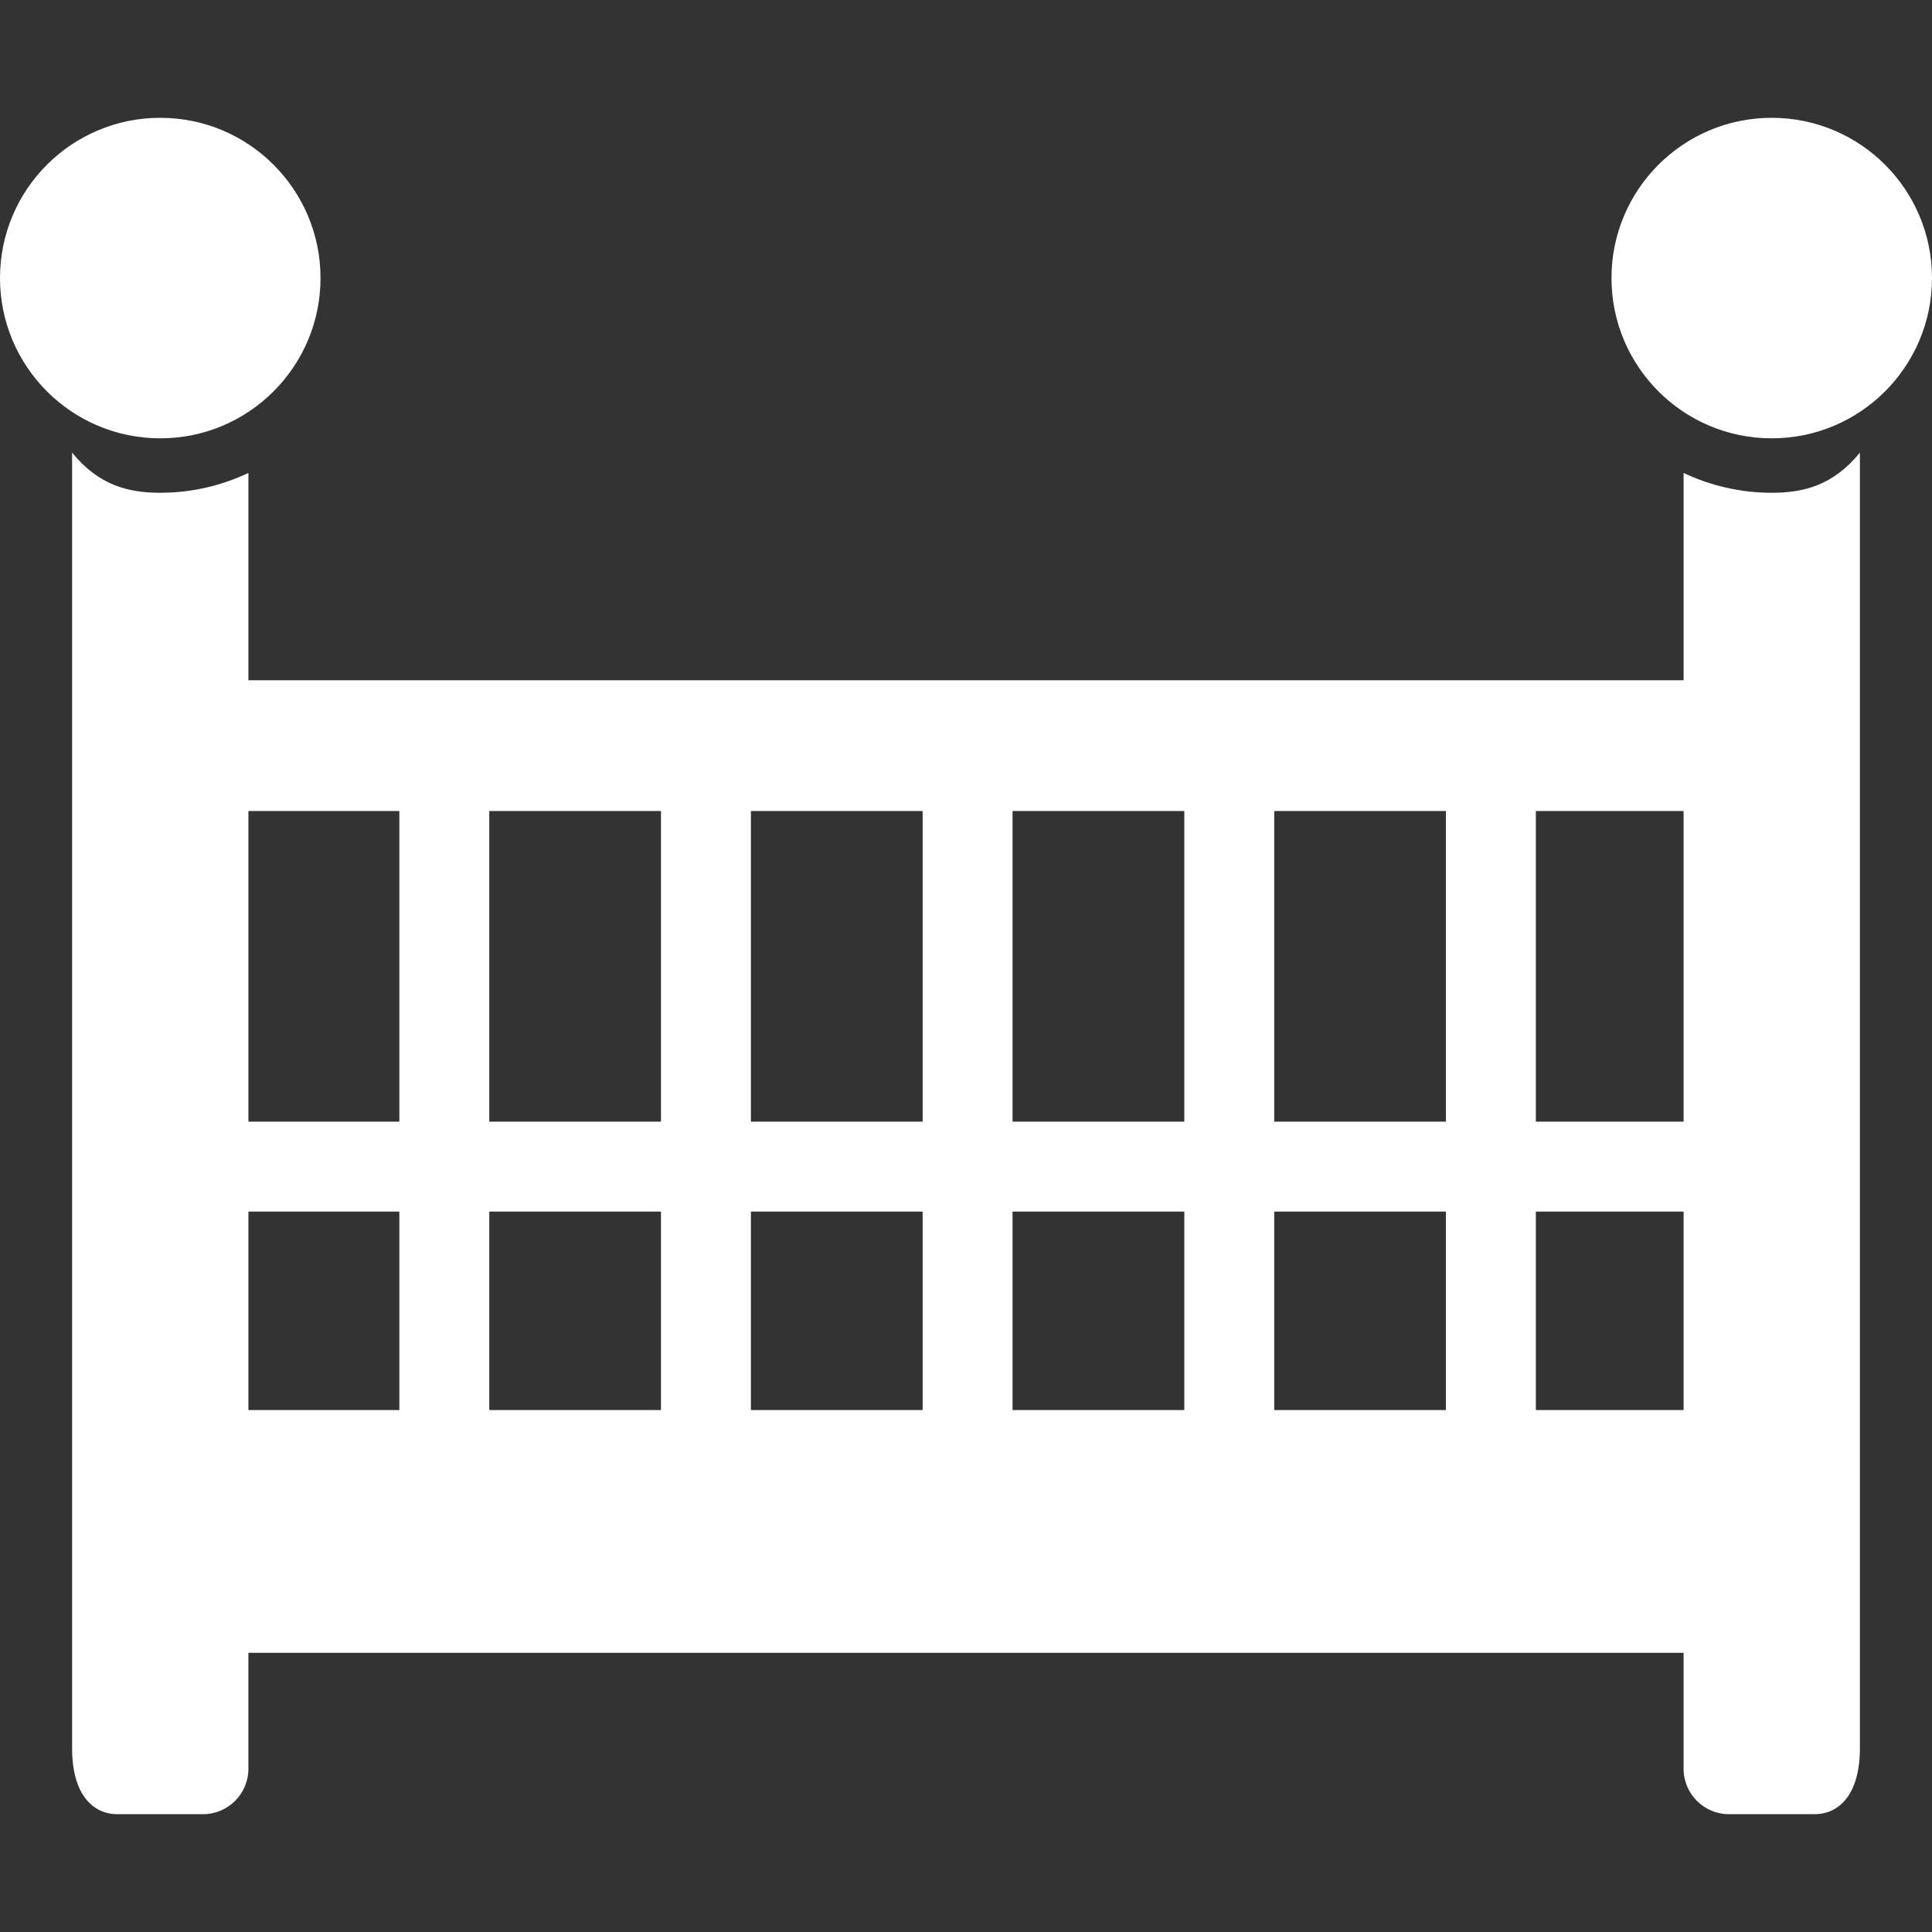
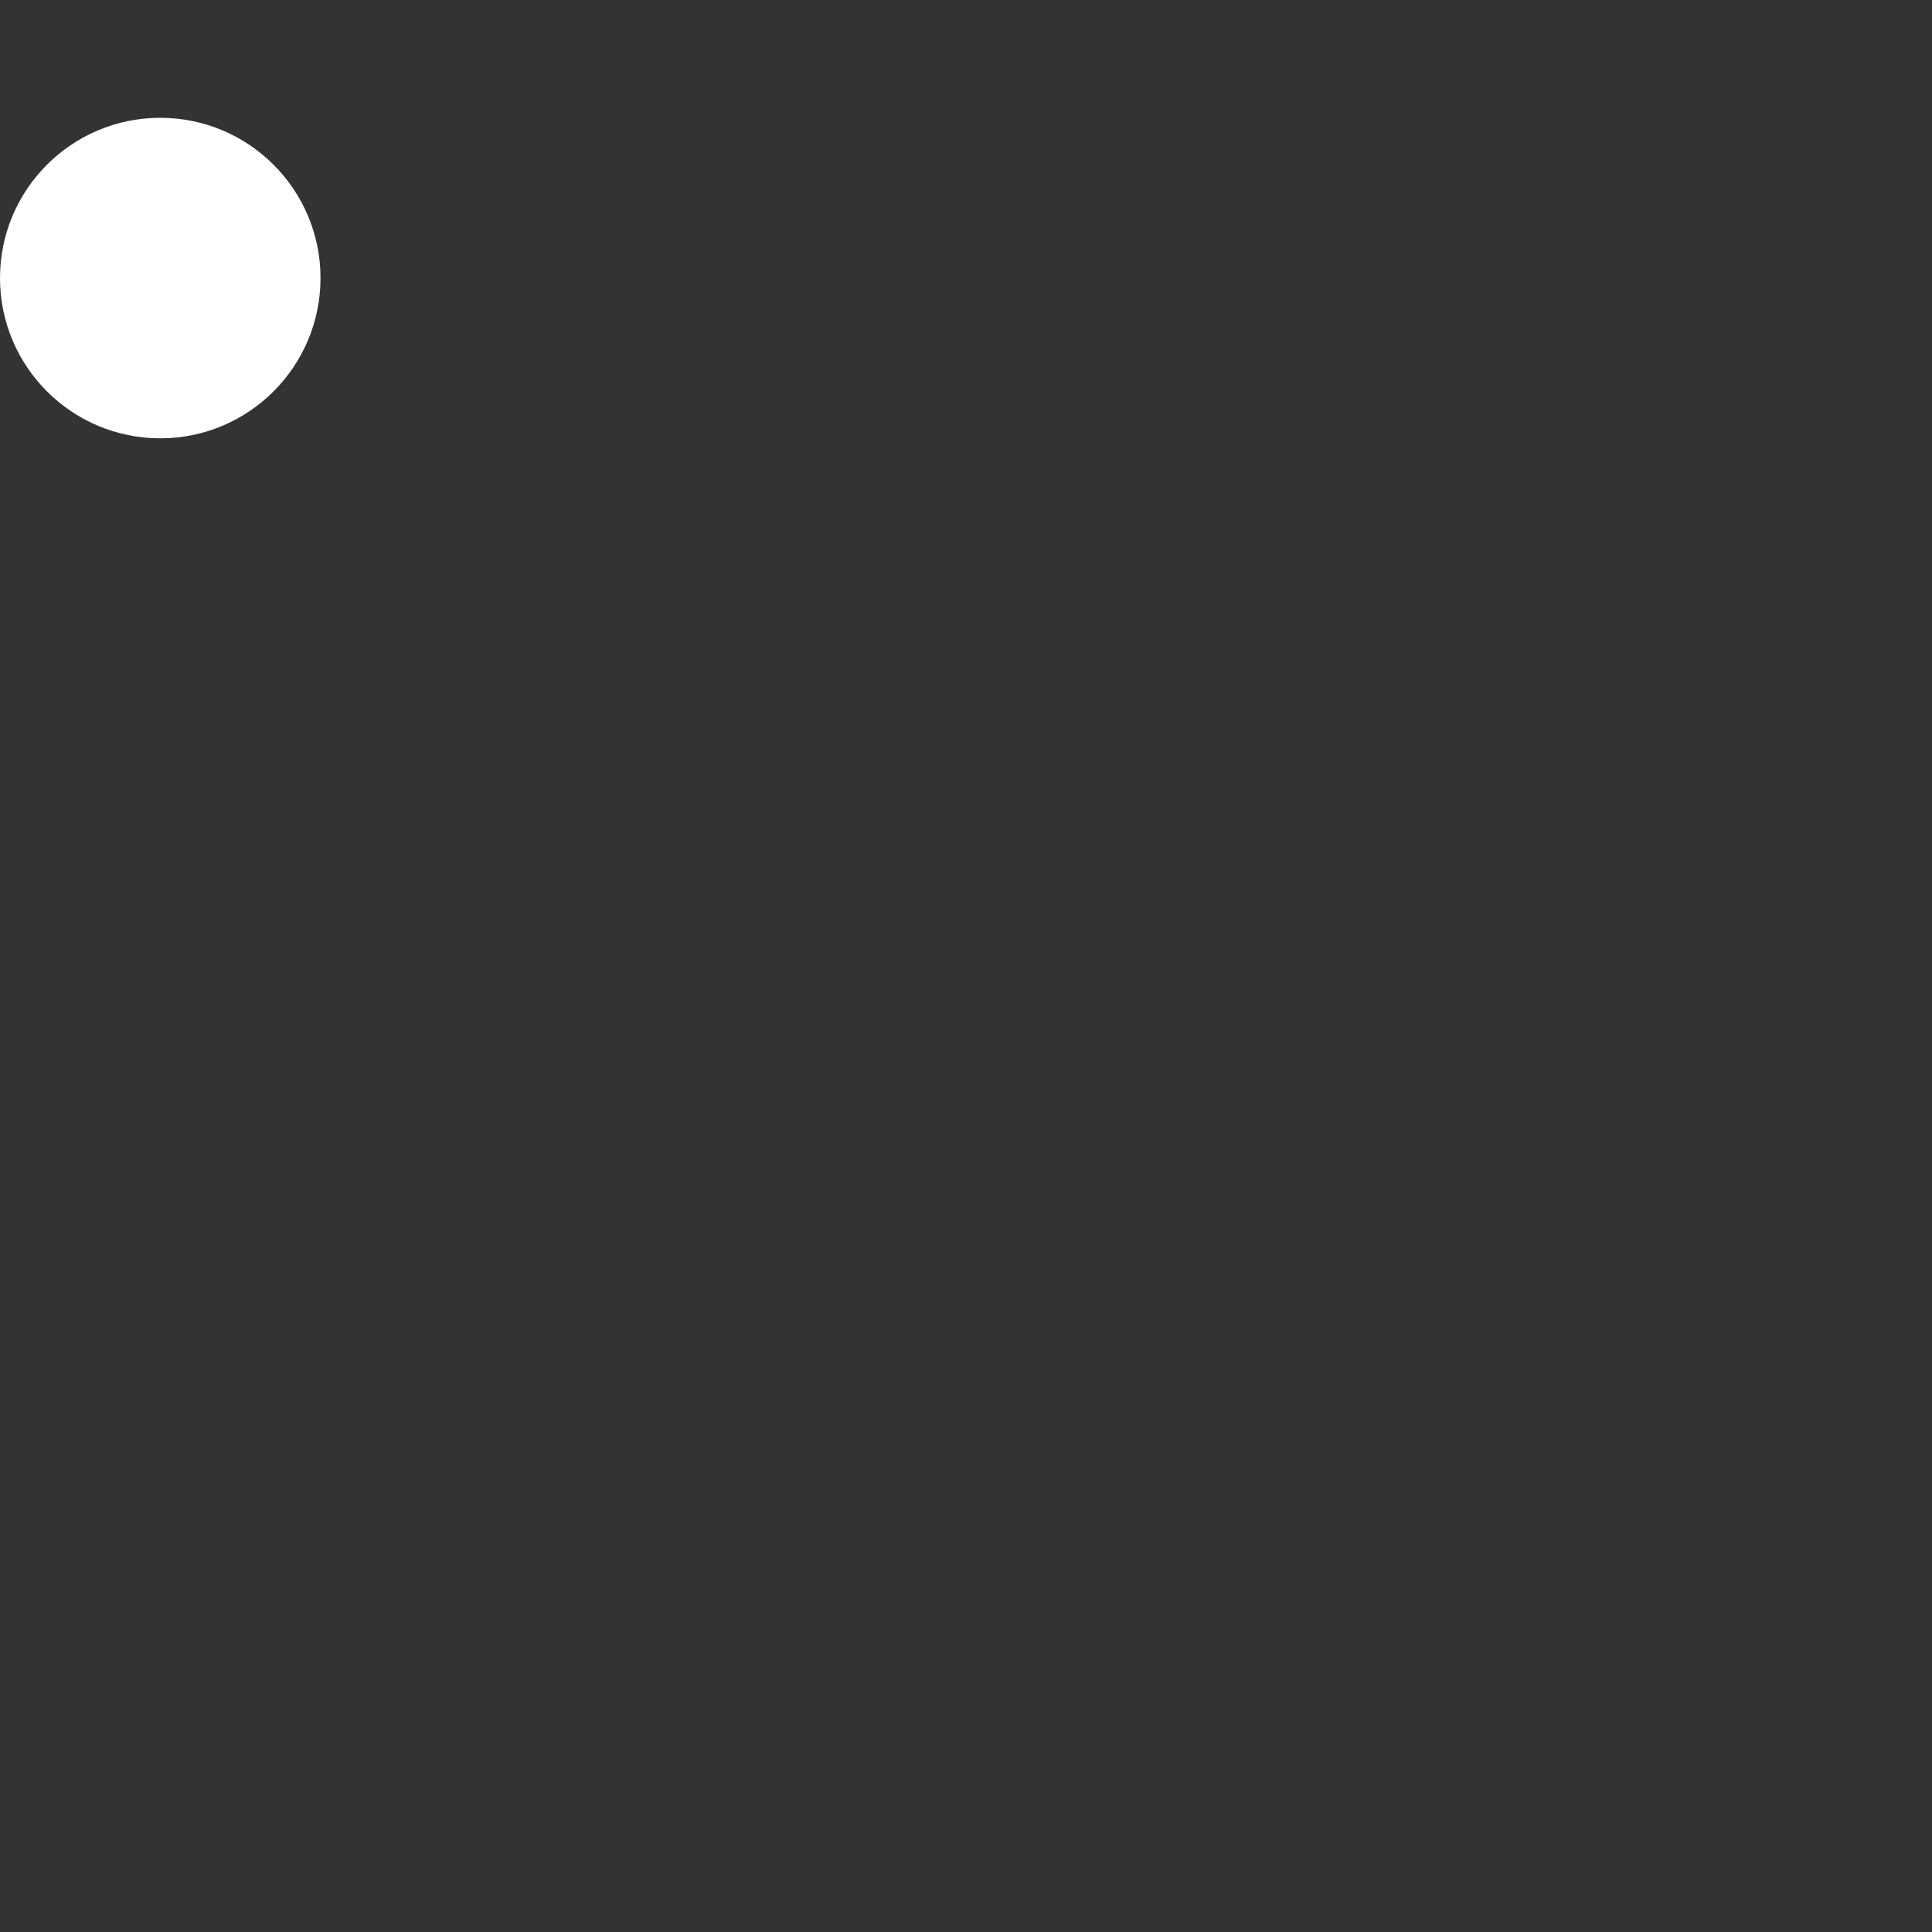
<svg xmlns="http://www.w3.org/2000/svg" height="800px" width="800px" version="1.1" id="_x32_" viewBox="0 0 512 512" xml:space="preserve" fill="#000000">
  <rect x="0" y="0" width="512" height="512" fill="#333333" stroke="none" />
  <g id="SVGRepo_bgCarrier" stroke-width="0" />
  <g id="SVGRepo_tracerCarrier" stroke-linecap="round" stroke-linejoin="round" />
  <g id="SVGRepo_iconCarrier">
    <style type="text/css"> .st0{fill:#ffffff;} </style>
    <g>
-       <path class="st0" d="M84.939,73.686c0-23.452-19.022-42.465-42.465-42.465C19.012,31.221,0,50.233,0,73.686 c0,23.453,19.012,42.475,42.474,42.475C65.917,116.16,84.939,97.139,84.939,73.686z" />
-       <path class="st0" d="M469.526,31.221c-23.444,0-42.466,19.012-42.466,42.465c0,23.453,19.022,42.475,42.466,42.475 c23.462,0,42.474-19.022,42.474-42.475C512,50.233,492.988,31.221,469.526,31.221z" />
-       <path class="st0" d="M469.526,130.592c-8.355,0-16.254-1.908-23.356-5.254v54.936H65.83v-54.936 c-7.102,3.346-15.002,5.254-23.356,5.254c-8.363,0-16.263-1.908-23.366-10.64v343.401c0,12.033,5.386,17.427,12.042,17.427h22.638 c6.647,0,12.042-5.394,12.042-12.041v-30.73H446.17v30.73c0,6.647,5.394,12.041,12.042,12.041h22.629 c6.665,0,12.05-5.394,12.05-17.427V119.952C485.788,128.684,477.89,130.592,469.526,130.592z M105.834,373.684H65.83v-52.598 h40.004V373.684z M105.834,297.248H65.83v-82.321h40.004V297.248z M175.168,373.684h-45.505v-52.598h45.505V373.684z M175.168,297.248h-45.505v-82.321h45.505V297.248z M244.51,373.684h-45.513v-52.598h45.513V373.684z M244.51,297.248h-45.513 v-82.321h45.513V297.248z M313.852,373.684h-45.513v-52.598h45.513V373.684z M313.852,297.248h-45.513v-82.321h45.513V297.248z M383.185,373.684h-45.504v-52.598h45.504V373.684z M383.185,297.248h-45.504v-82.321h45.504V297.248z M446.17,373.684h-39.154 v-52.598h39.154V373.684z M446.17,297.248h-39.154v-82.321h39.154V297.248z" />
+       <path class="st0" d="M84.939,73.686c0-23.452-19.022-42.465-42.465-42.465C19.012,31.221,0,50.233,0,73.686 c0,23.453,19.012,42.475,42.474,42.475C65.917,116.16,84.939,97.139,84.939,73.686" />
    </g>
  </g>
</svg>